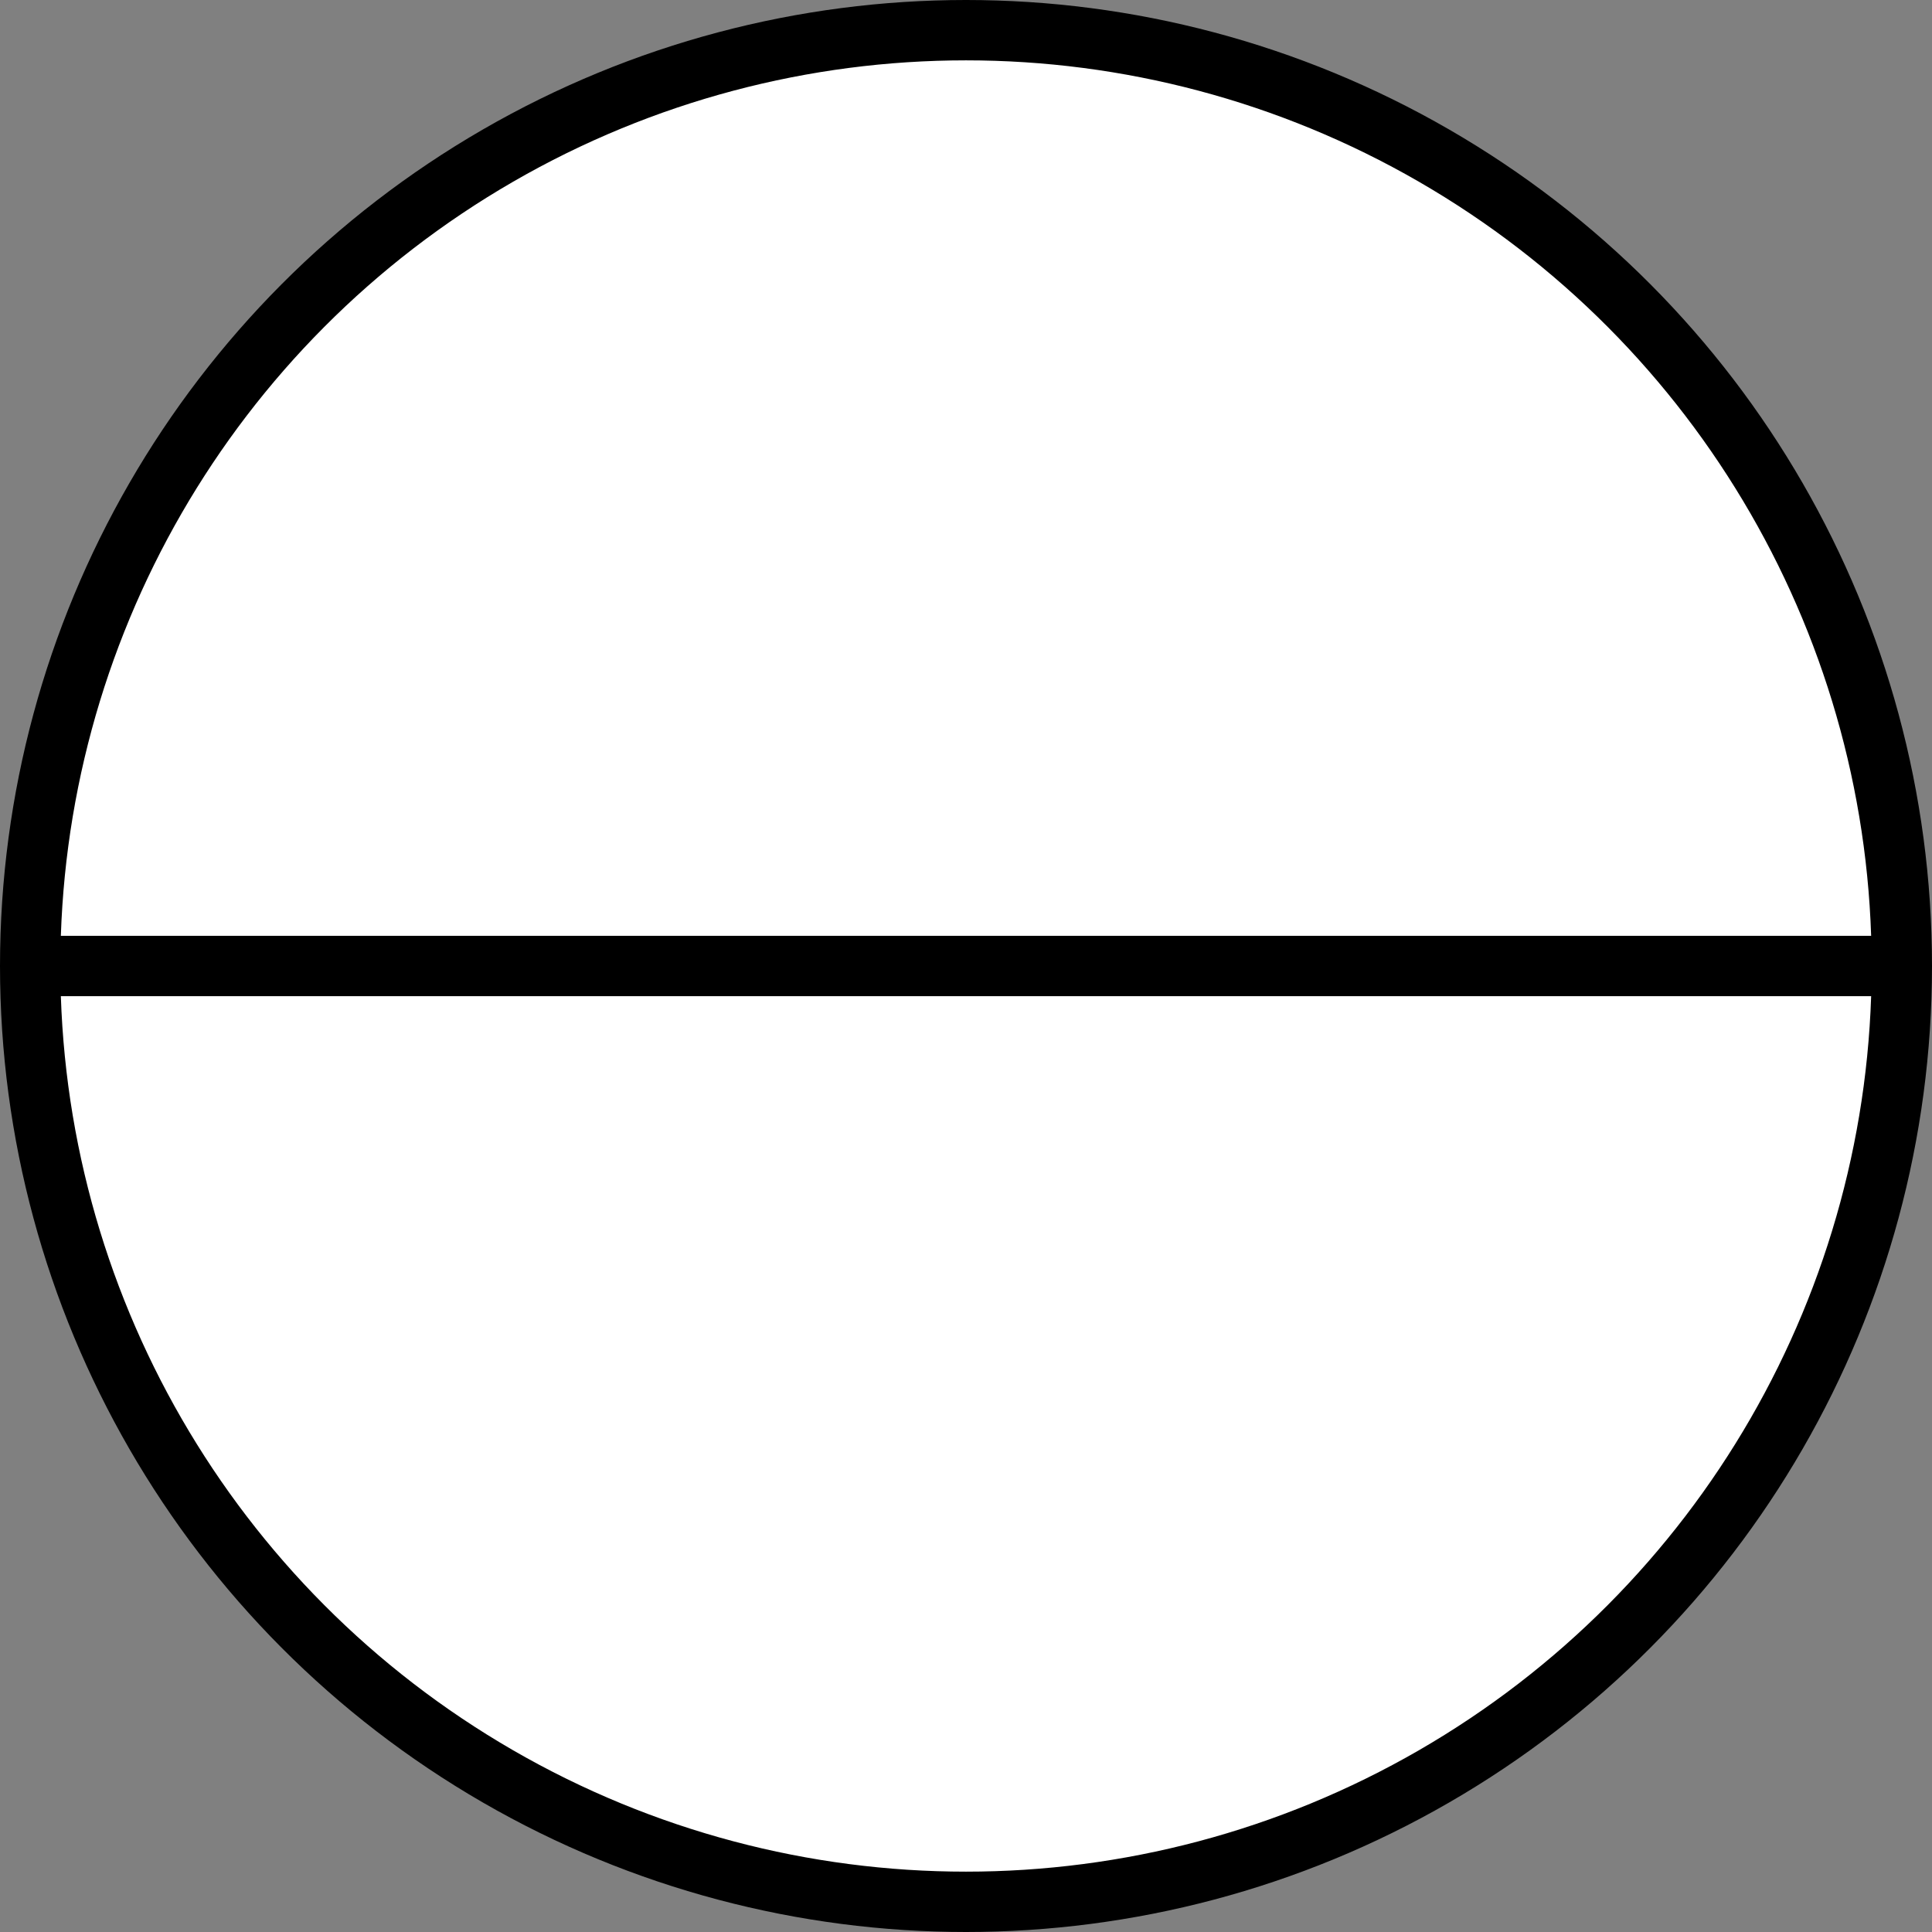
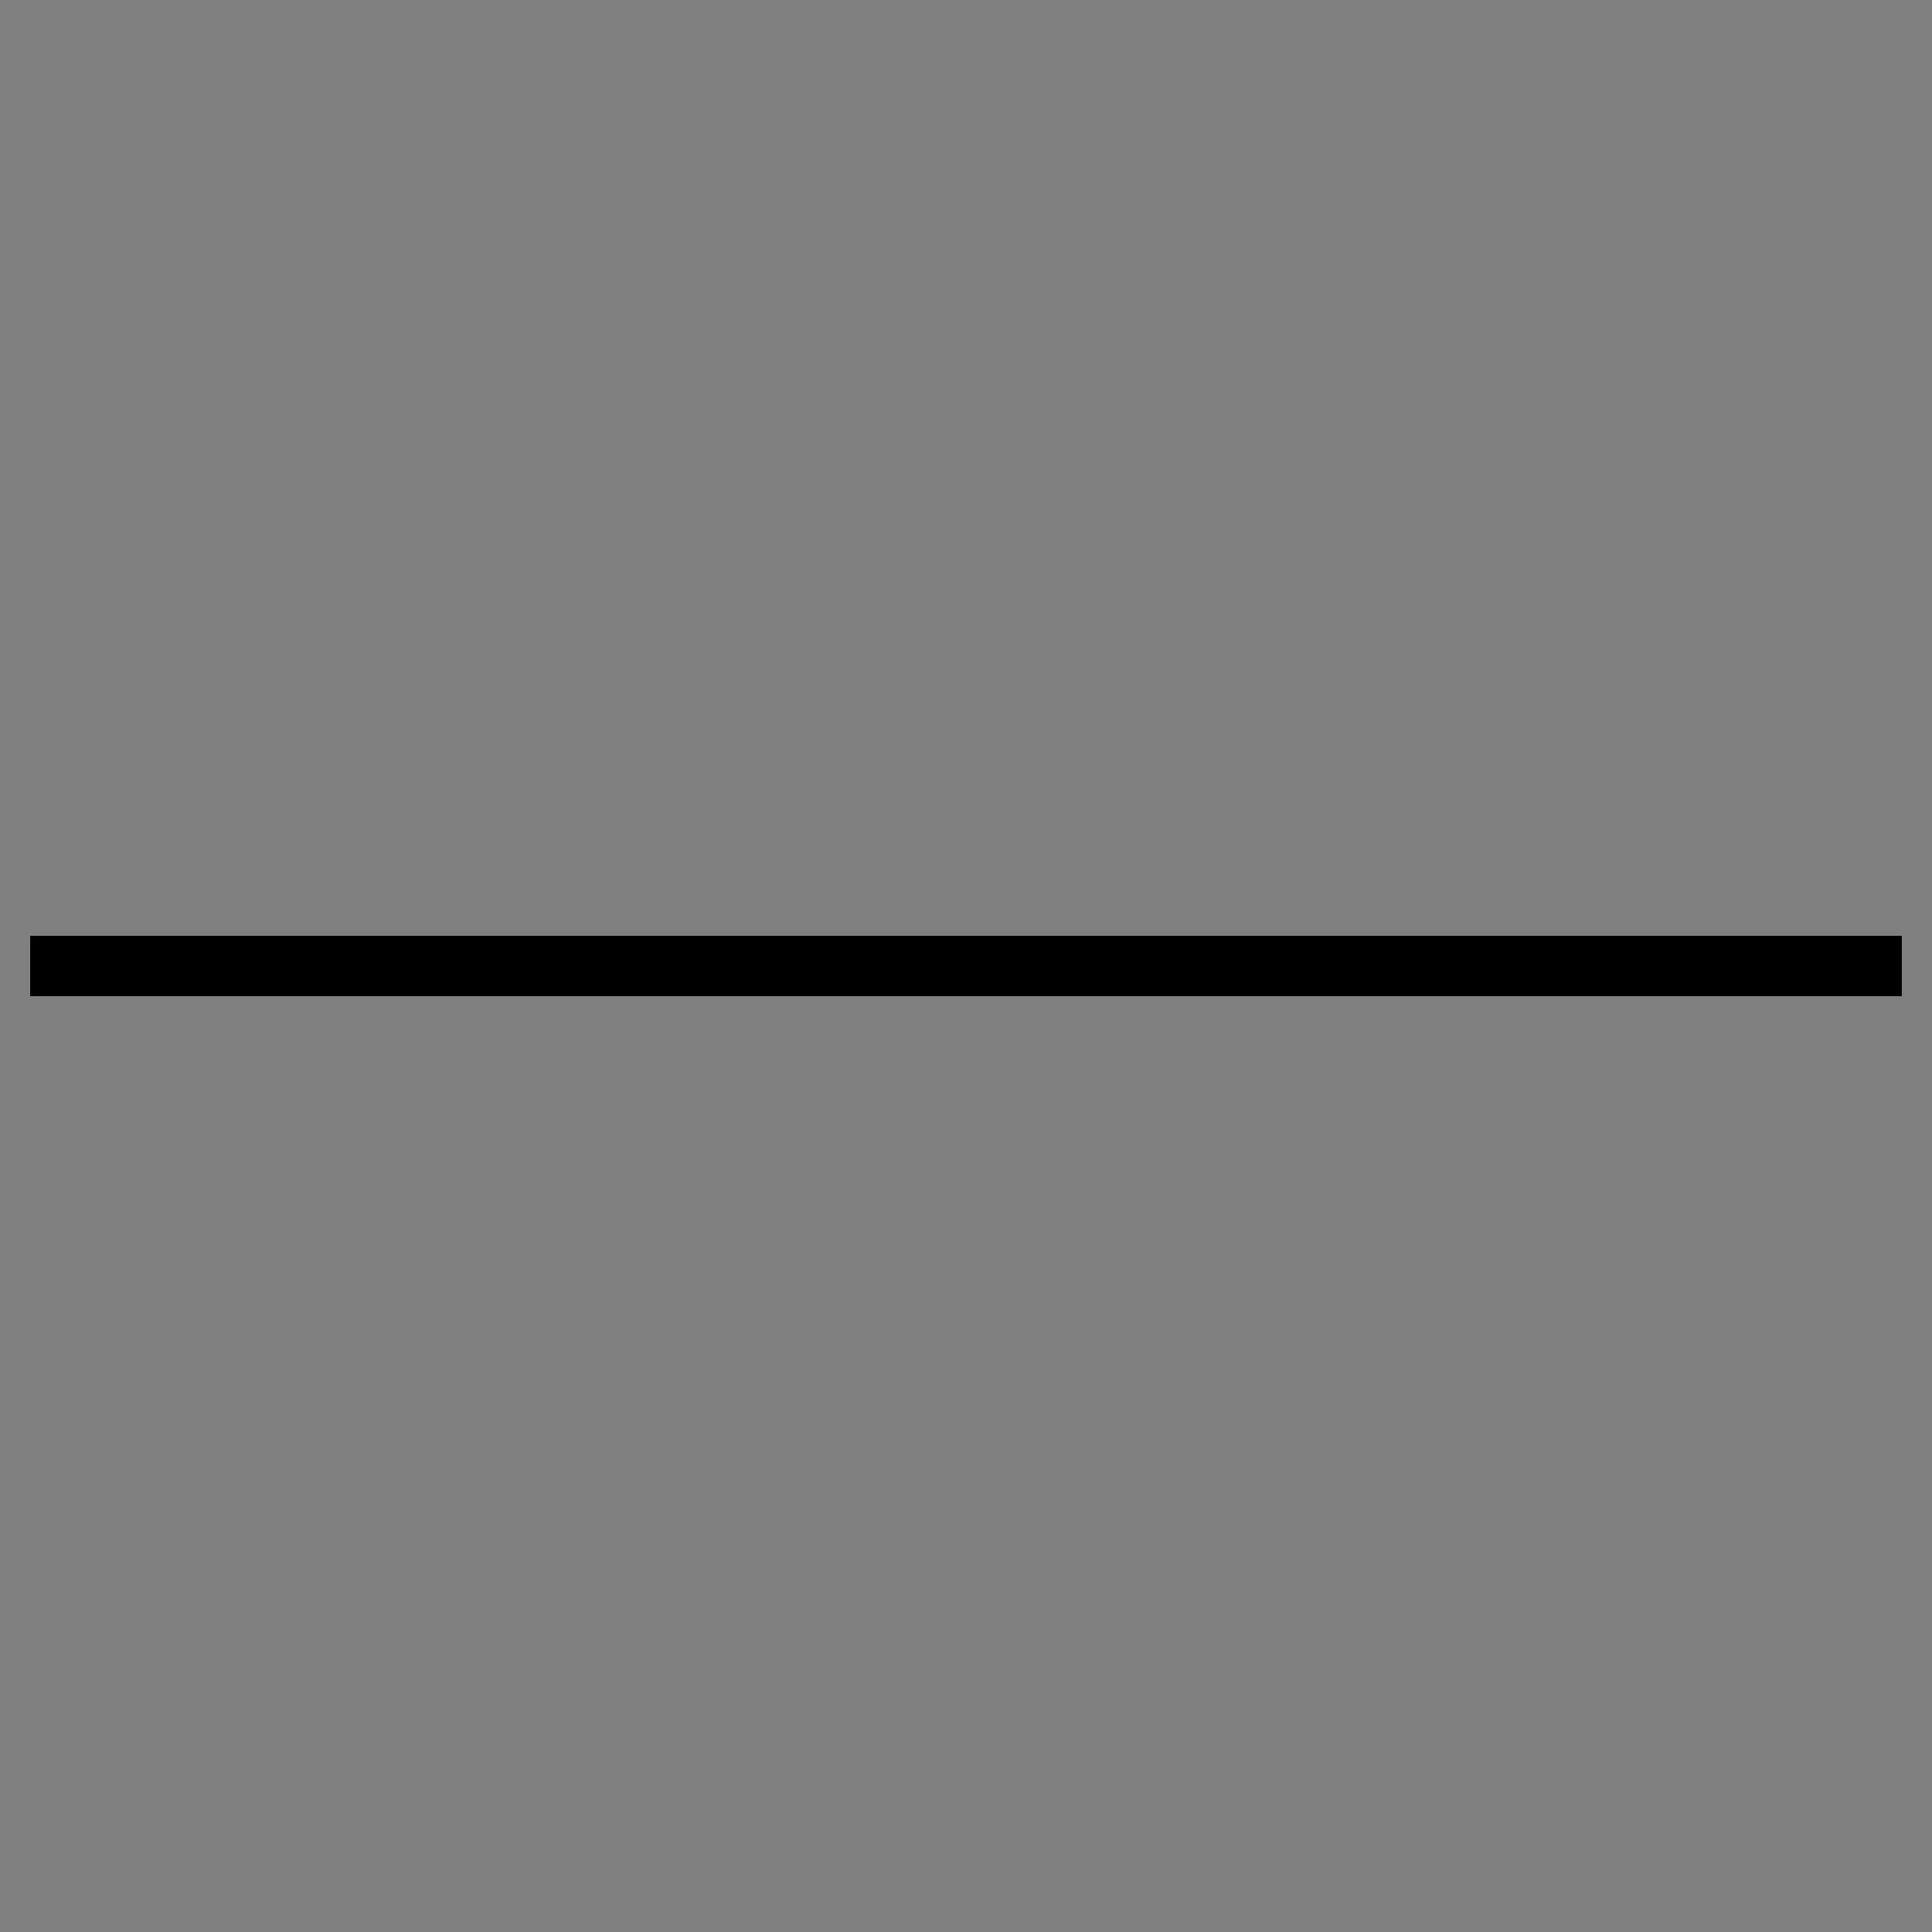
<svg xmlns="http://www.w3.org/2000/svg" viewBox="0 0 320.14 320.14">
  <rect x="0" y="0" width="320.14" height="320.14" fill="#808080" stroke="none" />
  <defs>
    <style>.cls-1{fill:#fff;}.cls-1,.cls-2{stroke:#000;stroke-miterlimit:10;stroke-width:10px;}.cls-2{fill:none;}</style>
  </defs>
  <g id="Layer_2" data-name="Layer 2">
    <g id="Grafica">
-       <circle class="cls-1" cx="160.07" cy="160.07" r="155.07" />
      <line class="cls-2" x1="5" y1="160.07" x2="315.14" y2="160.07" />
    </g>
  </g>
</svg>